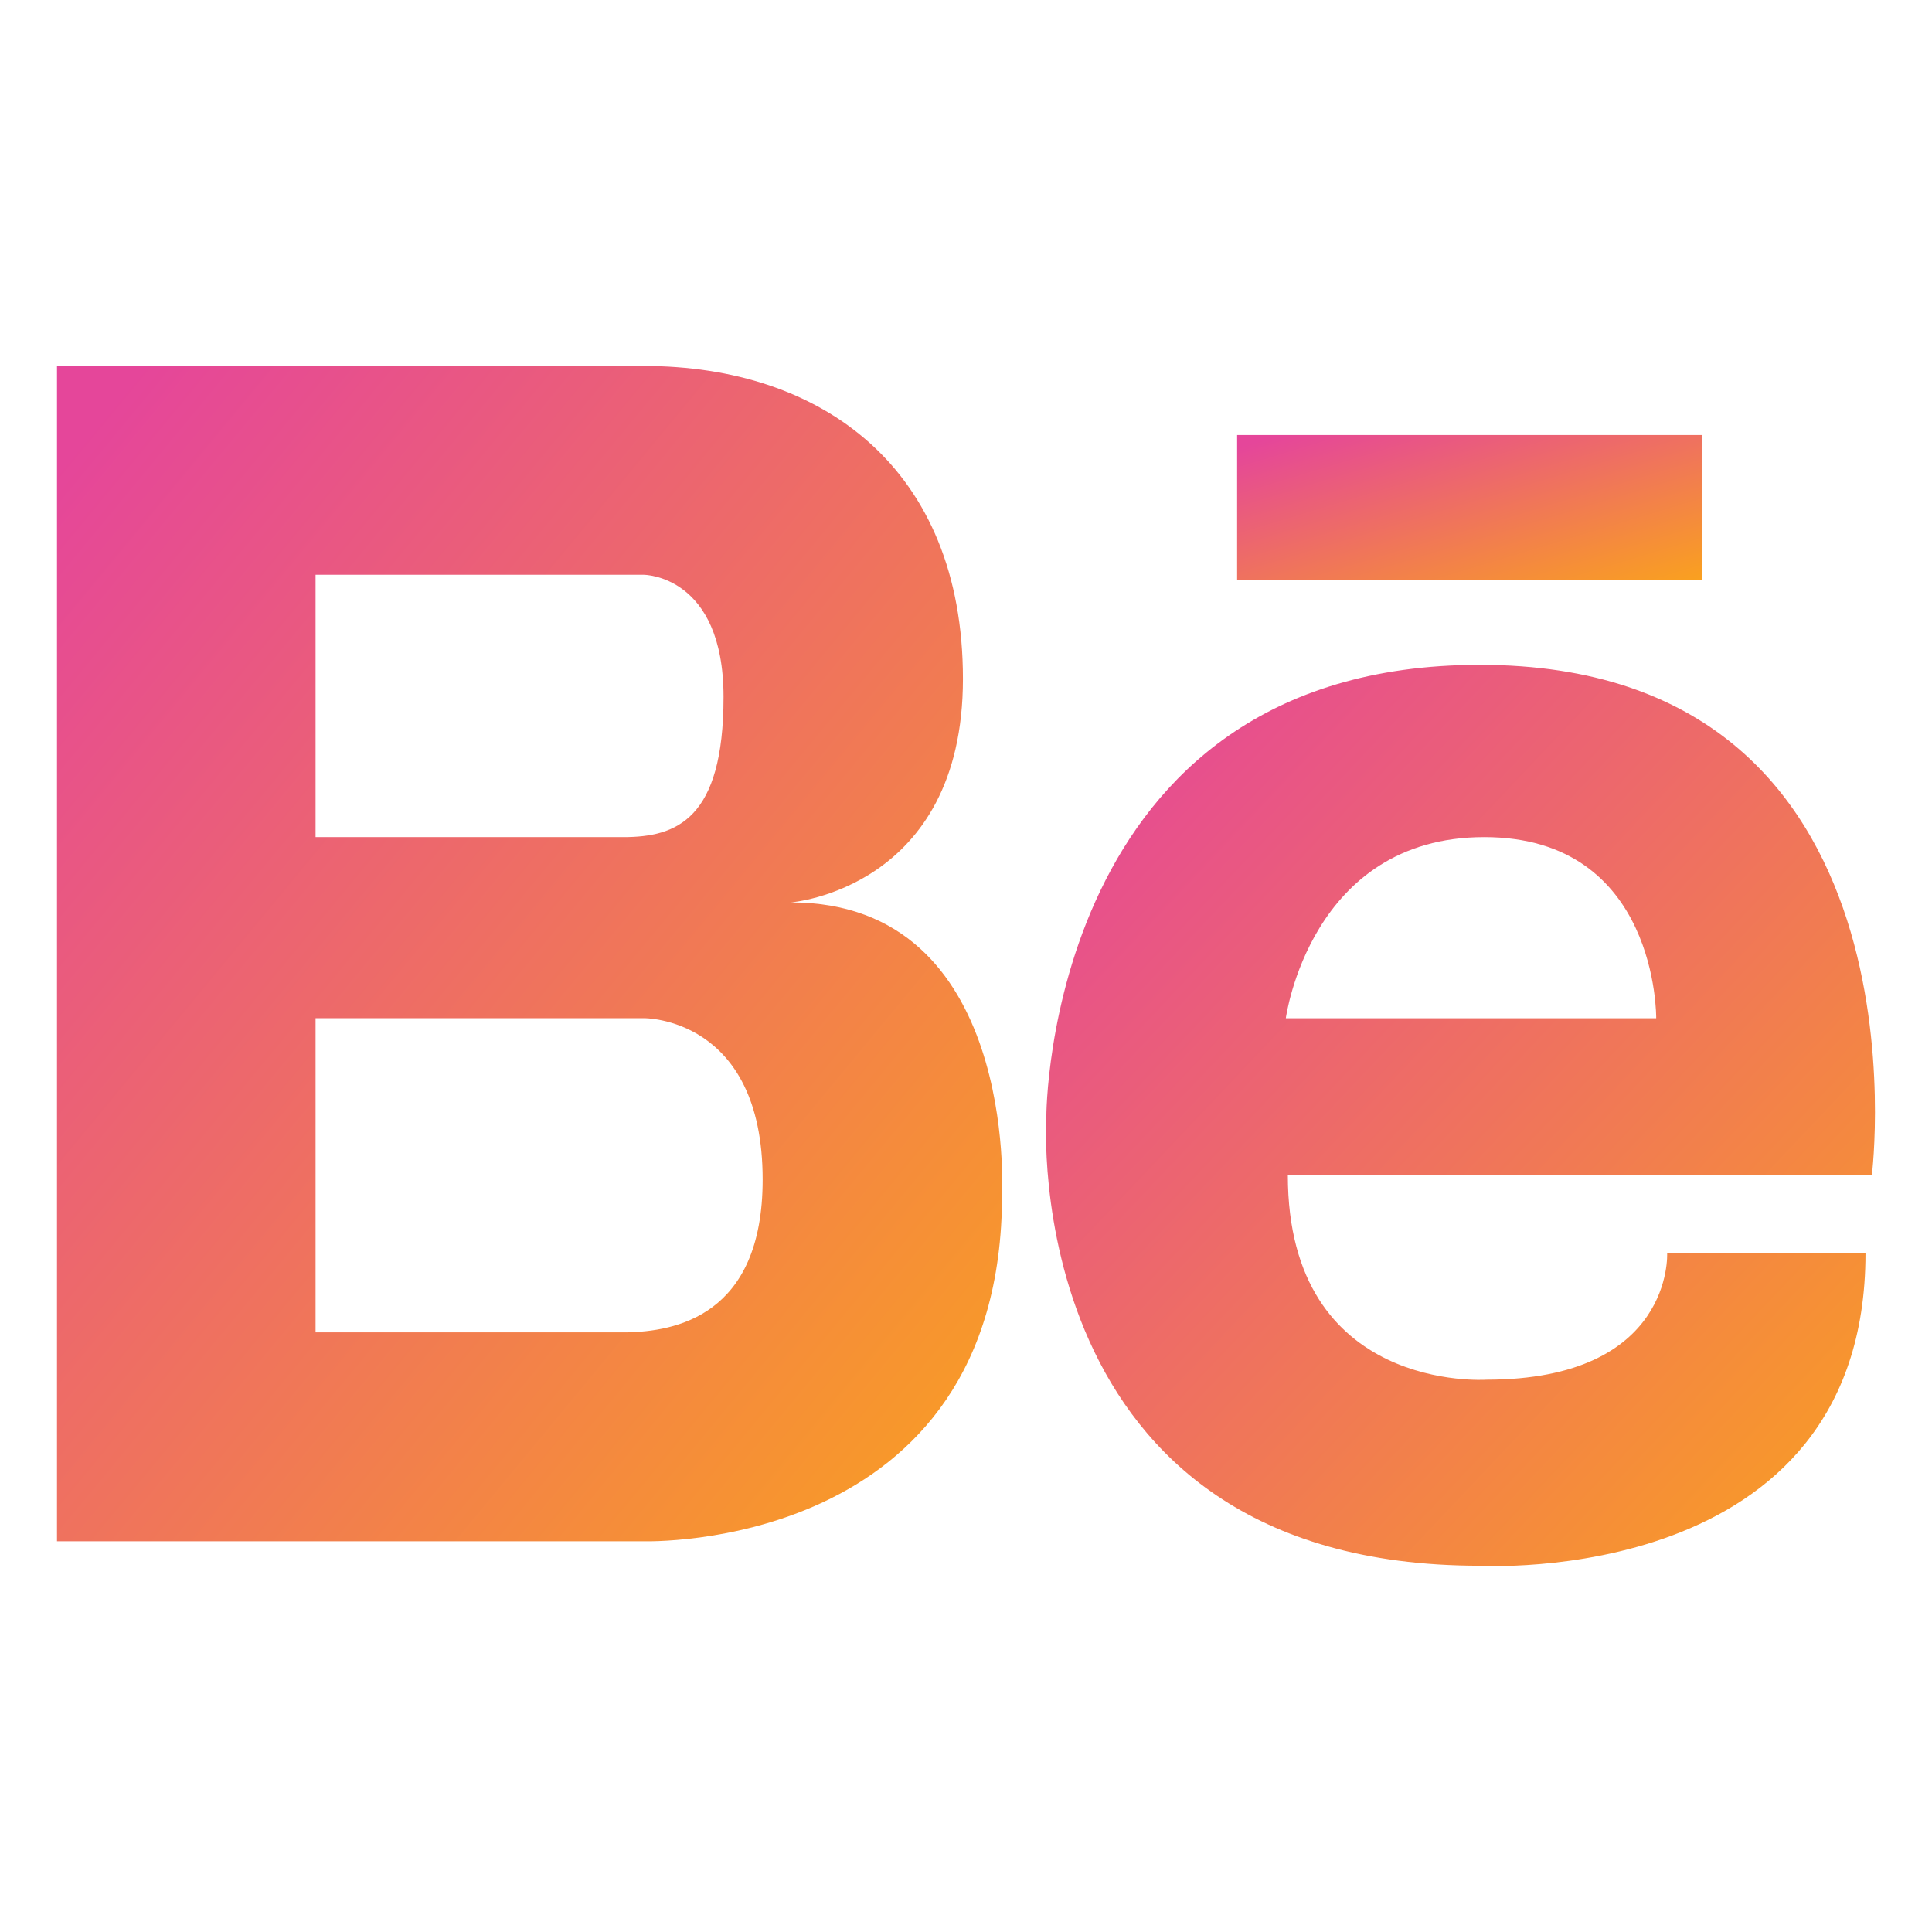
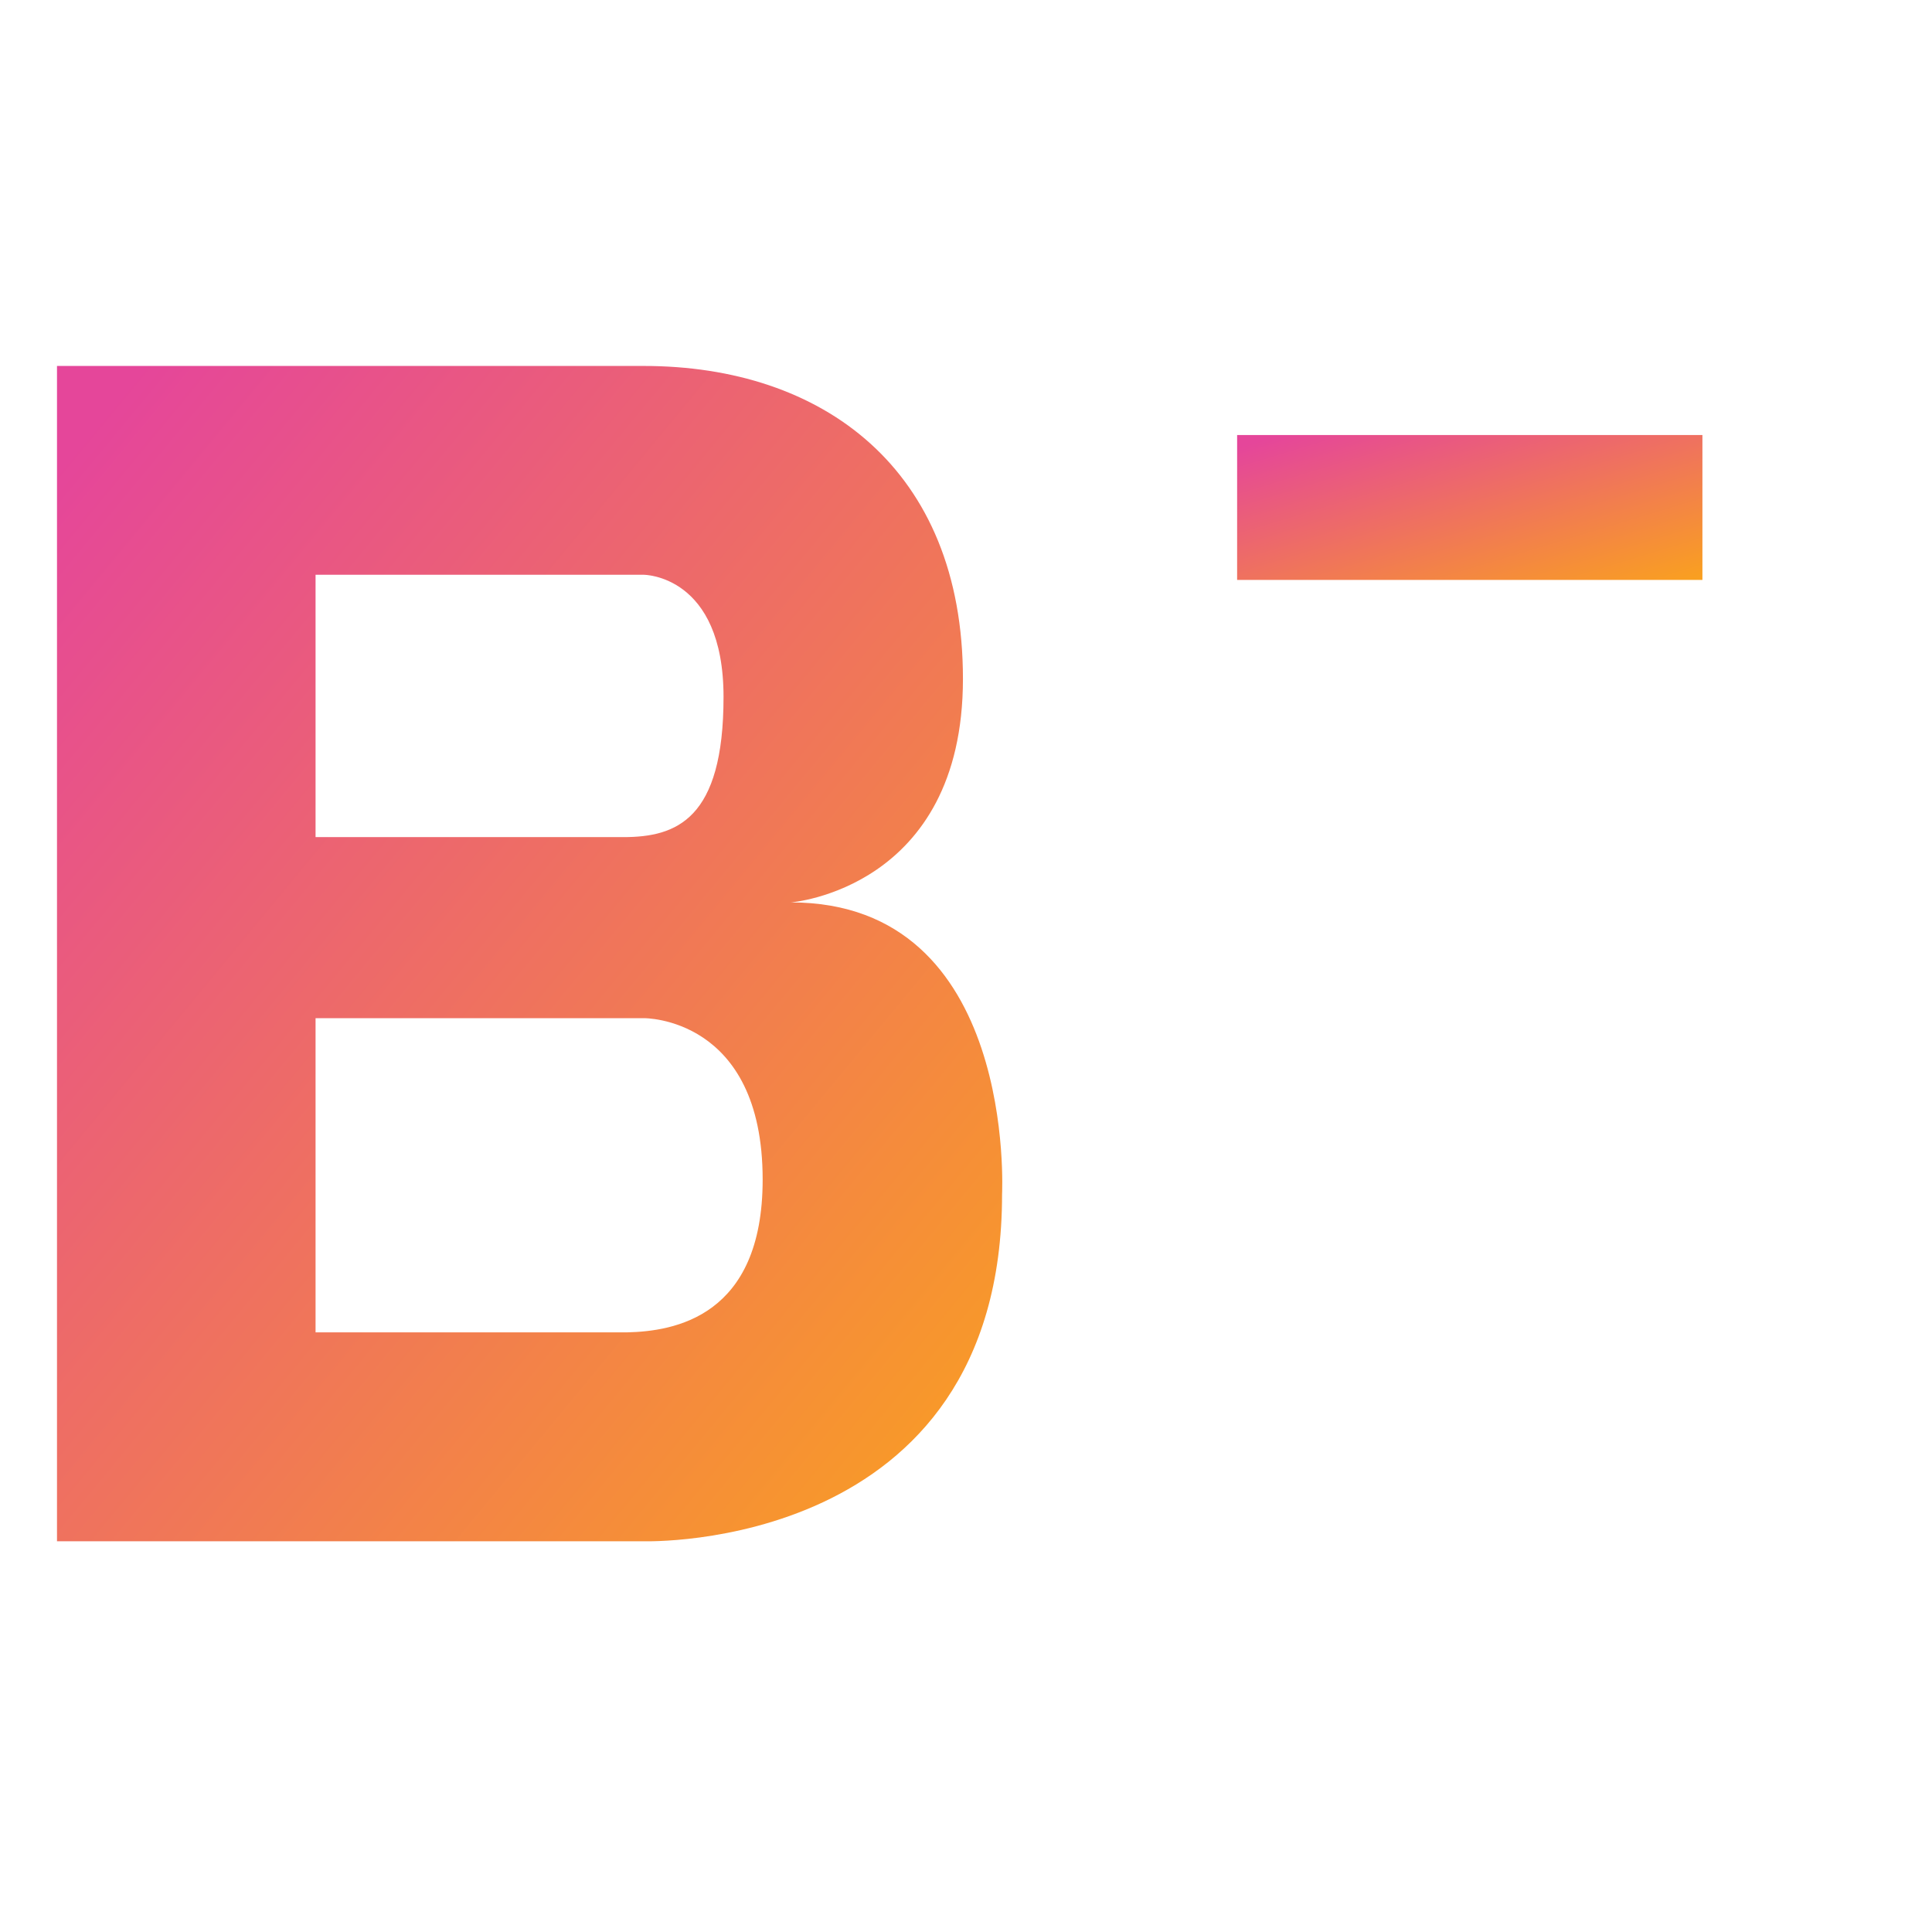
<svg xmlns="http://www.w3.org/2000/svg" width="24" height="24" viewBox="0 0 24 24" fill="none">
  <path d="M9.825 11.21C9.825 11.21 11.962 11.044 11.962 8.433C11.962 5.818 10.214 4.546 7.997 4.546H0.708V19.146H7.997C7.997 19.146 12.448 19.291 12.448 14.836C12.447 14.835 12.641 11.21 9.825 11.21ZM3.92 7.14H7.997C7.997 7.14 8.988 7.14 8.988 8.658C8.988 10.178 8.405 10.399 7.743 10.399H3.92V7.14ZM7.79 16.551H3.92V12.648H7.997C7.997 12.648 9.474 12.628 9.474 14.653C9.474 16.361 8.371 16.538 7.79 16.551Z" fill="url(#paint0_linear_312_607)" />
-   <path d="M18.382 8.259C12.994 8.259 12.998 13.869 12.998 13.869C12.998 13.869 12.63 19.45 18.382 19.45C18.382 19.45 23.174 19.736 23.174 15.568H20.71C20.71 15.568 20.791 17.139 18.465 17.139C18.465 17.139 15.998 17.311 15.998 14.598H23.253C23.253 14.596 24.053 8.259 18.382 8.259ZM20.574 12.649H15.973C15.973 12.649 16.273 10.399 18.437 10.399C20.601 10.398 20.574 12.649 20.574 12.649Z" fill="url(#paint1_linear_312_607)" />
  <path d="M21.148 5.404H15.368V7.204H21.148V5.404Z" fill="url(#paint2_linear_312_607)" />
  <defs>
    <linearGradient id="paint0_linear_312_607" x1="1.053" y1="5.405" x2="14.784" y2="16.753" gradientUnits="userSpaceOnUse">
      <stop stop-color="#E5469A" />
      <stop offset="1" stop-color="#FAA21D" />
    </linearGradient>
    <linearGradient id="paint1_linear_312_607" x1="13.296" y1="8.918" x2="23.999" y2="19.035" gradientUnits="userSpaceOnUse">
      <stop stop-color="#E5469A" />
      <stop offset="1" stop-color="#FAA21D" />
    </linearGradient>
    <linearGradient id="paint2_linear_312_607" x1="15.538" y1="5.51" x2="16.495" y2="8.667" gradientUnits="userSpaceOnUse">
      <stop stop-color="#E5469A" />
      <stop offset="1" stop-color="#FAA21D" />
    </linearGradient>
  </defs>
</svg>